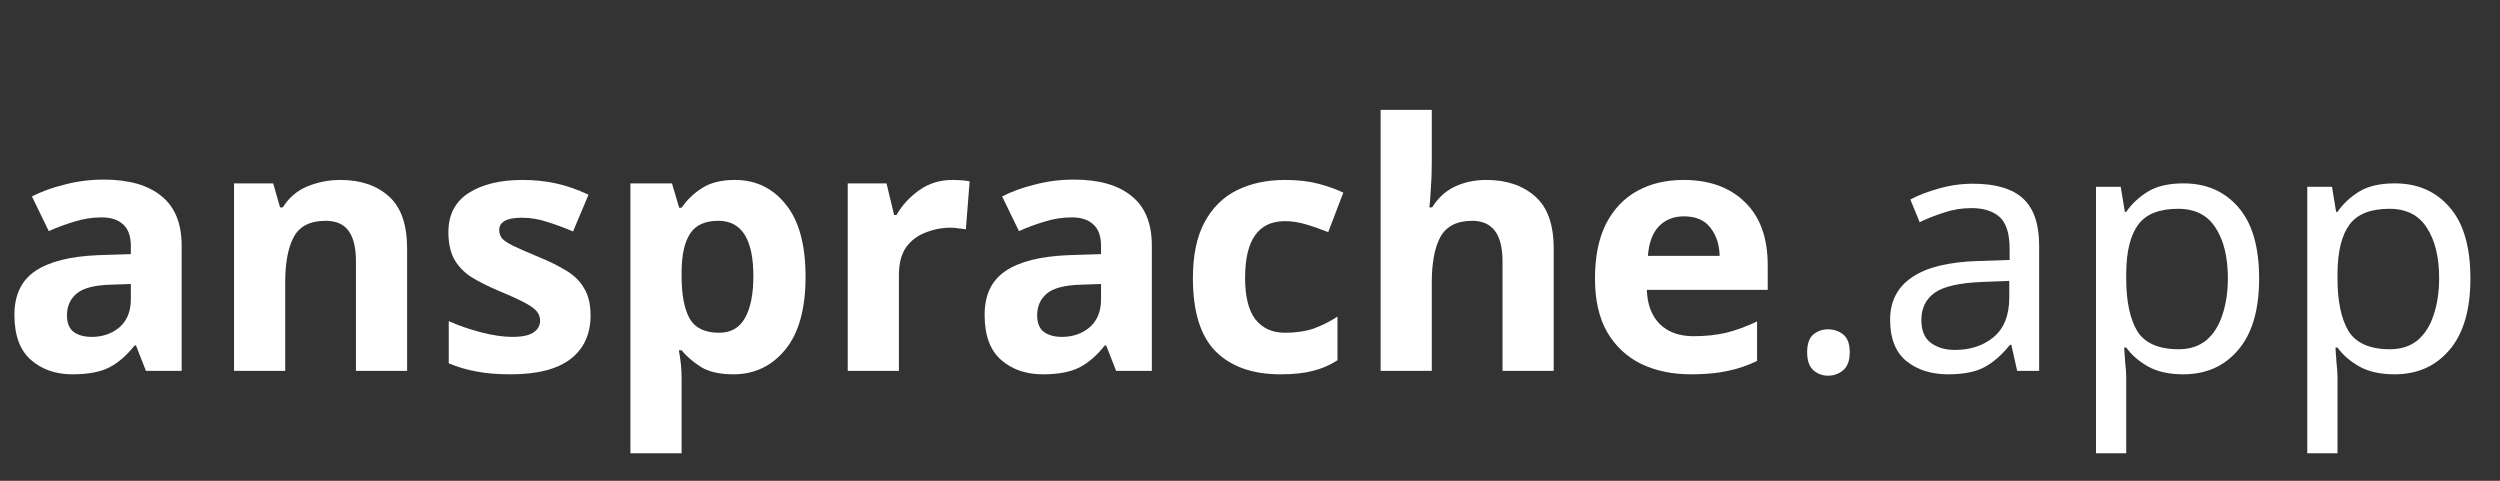
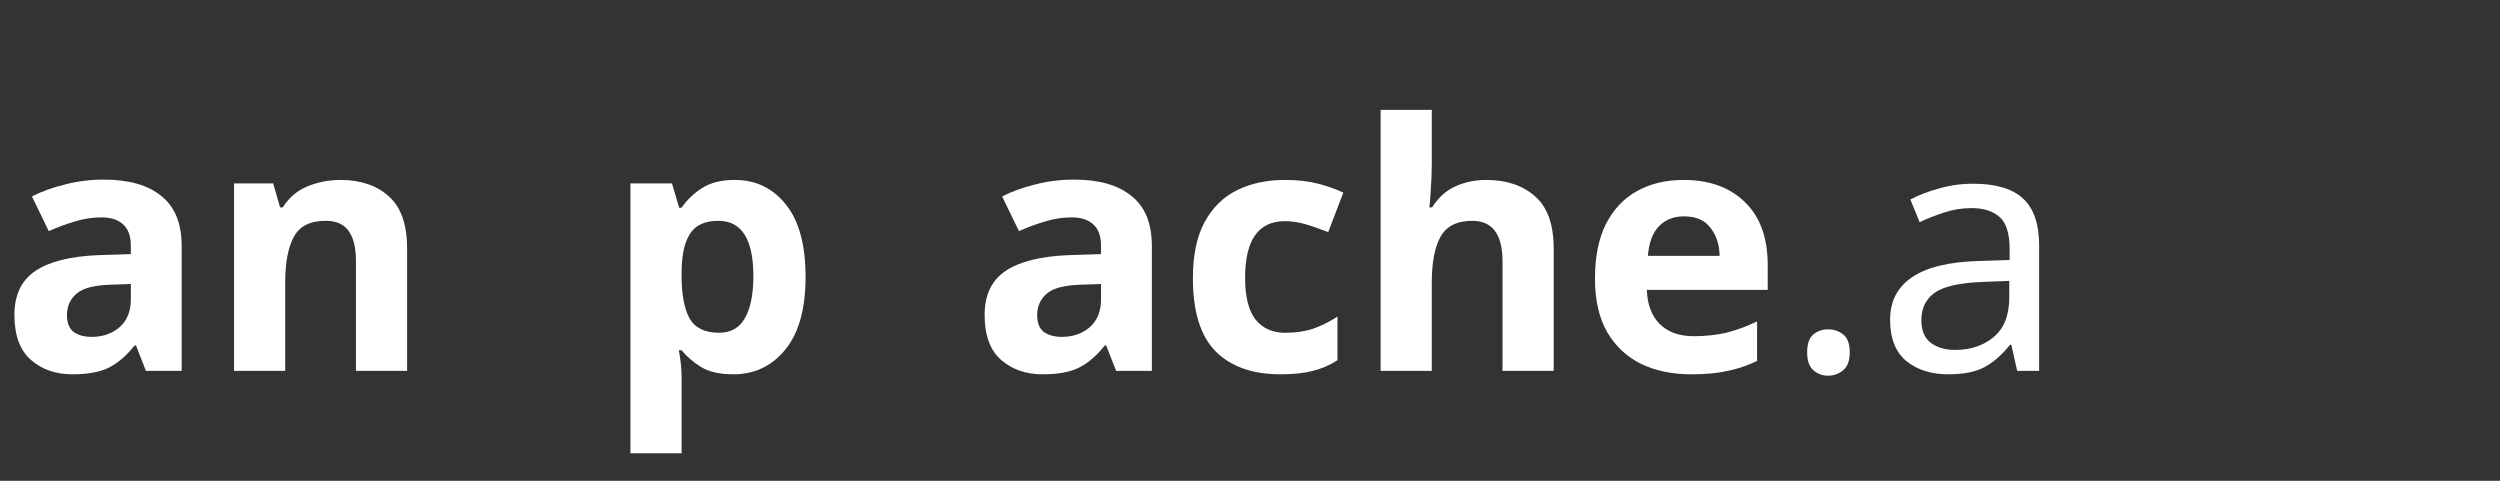
<svg xmlns="http://www.w3.org/2000/svg" width="182" height="35" viewBox="0 0 182 35" fill="none">
  <rect x="0" y="0" width="182" height="35" fill="#333333" stroke="none" />
  <path d="M7.55 13.075C9.383 13.075 10.783 13.475 11.75 14.275C12.733 15.058 13.225 16.267 13.225 17.9V27H10.625L9.9 25.15H9.8C9.216 25.883 8.6 26.417 7.95 26.75C7.3 27.083 6.408 27.25 5.275 27.25C4.058 27.25 3.05 26.9 2.25 26.2C1.45 25.5 1.05 24.408 1.05 22.925C1.05 21.475 1.558 20.408 2.575 19.725C3.591 19.042 5.116 18.658 7.15 18.575L9.525 18.5V17.9C9.525 17.183 9.333 16.658 8.95 16.325C8.583 15.992 8.066 15.825 7.4 15.825C6.733 15.825 6.083 15.925 5.45 16.125C4.816 16.308 4.183 16.542 3.55 16.825L2.325 14.3C3.041 13.933 3.85 13.642 4.75 13.425C5.65 13.192 6.583 13.075 7.55 13.075ZM9.525 20.675L8.075 20.725C6.875 20.758 6.041 20.975 5.575 21.375C5.108 21.775 4.875 22.3 4.875 22.95C4.875 23.517 5.041 23.925 5.375 24.175C5.708 24.408 6.141 24.525 6.675 24.525C7.475 24.525 8.15 24.292 8.7 23.825C9.25 23.342 9.525 22.667 9.525 21.8V20.675Z" fill="white" />
  <path d="M24.788 13.1C26.254 13.1 27.429 13.5 28.313 14.3C29.196 15.083 29.638 16.35 29.638 18.1V27H25.913V19.025C25.913 18.042 25.738 17.308 25.388 16.825C25.038 16.325 24.479 16.075 23.713 16.075C22.579 16.075 21.804 16.467 21.388 17.25C20.971 18.017 20.763 19.125 20.763 20.575V27H17.038V13.35H19.888L20.388 15.1H20.588C21.021 14.4 21.613 13.892 22.363 13.575C23.129 13.258 23.938 13.1 24.788 13.1Z" fill="white" />
-   <path d="M42.993 22.95C42.993 24.333 42.502 25.4 41.518 26.15C40.552 26.883 39.102 27.25 37.168 27.25C36.218 27.25 35.402 27.183 34.718 27.05C34.035 26.933 33.352 26.733 32.668 26.45V23.375C33.402 23.708 34.193 23.983 35.043 24.2C35.893 24.417 36.643 24.525 37.293 24.525C38.01 24.525 38.527 24.417 38.843 24.2C39.16 23.983 39.318 23.7 39.318 23.35C39.318 23.117 39.252 22.908 39.118 22.725C39.002 22.542 38.735 22.333 38.318 22.1C37.902 21.867 37.252 21.567 36.368 21.2C35.502 20.833 34.793 20.475 34.243 20.125C33.71 19.758 33.31 19.325 33.043 18.825C32.777 18.308 32.643 17.667 32.643 16.9C32.643 15.633 33.135 14.683 34.118 14.05C35.102 13.417 36.41 13.1 38.043 13.1C38.893 13.1 39.702 13.183 40.468 13.35C41.235 13.517 42.027 13.792 42.843 14.175L41.718 16.85C41.052 16.567 40.418 16.333 39.818 16.15C39.218 15.95 38.61 15.85 37.993 15.85C36.893 15.85 36.343 16.15 36.343 16.75C36.343 16.967 36.41 17.167 36.543 17.35C36.693 17.517 36.968 17.7 37.368 17.9C37.785 18.1 38.393 18.367 39.193 18.7C39.977 19.017 40.652 19.35 41.218 19.7C41.785 20.033 42.218 20.458 42.518 20.975C42.835 21.492 42.993 22.15 42.993 22.95Z" fill="white" />
  <path d="M53.495 13.1C55.029 13.1 56.27 13.7 57.22 14.9C58.17 16.083 58.645 17.833 58.645 20.15C58.645 22.483 58.154 24.25 57.17 25.45C56.187 26.65 54.928 27.25 53.395 27.25C52.412 27.25 51.628 27.075 51.045 26.725C50.462 26.358 49.987 25.95 49.62 25.5H49.42C49.553 26.2 49.62 26.867 49.62 27.5V33H45.895V13.35H48.92L49.445 15.125H49.62C49.987 14.575 50.478 14.1 51.095 13.7C51.712 13.3 52.512 13.1 53.495 13.1ZM52.295 16.075C51.328 16.075 50.645 16.383 50.245 17C49.845 17.6 49.637 18.508 49.62 19.725V20.125C49.62 21.442 49.812 22.458 50.195 23.175C50.595 23.875 51.312 24.225 52.345 24.225C53.195 24.225 53.82 23.875 54.22 23.175C54.637 22.458 54.845 21.433 54.845 20.1C54.845 17.417 53.995 16.075 52.295 16.075Z" fill="white" />
-   <path d="M69.34 13.1C69.524 13.1 69.74 13.108 69.99 13.125C70.24 13.142 70.44 13.167 70.59 13.2L70.315 16.7C70.182 16.667 70.007 16.642 69.79 16.625C69.574 16.592 69.382 16.575 69.215 16.575C68.582 16.575 67.974 16.692 67.39 16.925C66.807 17.142 66.332 17.5 65.965 18C65.615 18.5 65.44 19.183 65.44 20.05V27H61.715V13.35H64.54L65.09 15.65H65.265C65.665 14.95 66.215 14.35 66.915 13.85C67.615 13.35 68.424 13.1 69.34 13.1Z" fill="white" />
  <path d="M78.18 13.075C80.013 13.075 81.413 13.475 82.38 14.275C83.363 15.058 83.855 16.267 83.855 17.9V27H81.255L80.53 25.15H80.43C79.846 25.883 79.23 26.417 78.58 26.75C77.93 27.083 77.038 27.25 75.905 27.25C74.688 27.25 73.68 26.9 72.88 26.2C72.08 25.5 71.68 24.408 71.68 22.925C71.68 21.475 72.188 20.408 73.205 19.725C74.221 19.042 75.746 18.658 77.78 18.575L80.155 18.5V17.9C80.155 17.183 79.963 16.658 79.58 16.325C79.213 15.992 78.696 15.825 78.03 15.825C77.363 15.825 76.713 15.925 76.08 16.125C75.446 16.308 74.813 16.542 74.18 16.825L72.955 14.3C73.671 13.933 74.48 13.642 75.38 13.425C76.28 13.192 77.213 13.075 78.18 13.075ZM80.155 20.675L78.705 20.725C77.505 20.758 76.671 20.975 76.205 21.375C75.738 21.775 75.505 22.3 75.505 22.95C75.505 23.517 75.671 23.925 76.005 24.175C76.338 24.408 76.771 24.525 77.305 24.525C78.105 24.525 78.78 24.292 79.33 23.825C79.88 23.342 80.155 22.667 80.155 21.8V20.675Z" fill="white" />
  <path d="M93.218 27.25C91.184 27.25 89.609 26.692 88.493 25.575C87.393 24.458 86.843 22.683 86.843 20.25C86.843 18.583 87.126 17.225 87.693 16.175C88.259 15.125 89.043 14.35 90.043 13.85C91.059 13.35 92.226 13.1 93.543 13.1C94.476 13.1 95.284 13.192 95.968 13.375C96.668 13.558 97.276 13.775 97.793 14.025L96.693 16.9C96.109 16.667 95.559 16.475 95.043 16.325C94.543 16.175 94.043 16.1 93.543 16.1C91.609 16.1 90.643 17.475 90.643 20.225C90.643 21.592 90.893 22.6 91.393 23.25C91.909 23.9 92.626 24.225 93.543 24.225C94.326 24.225 95.018 24.125 95.618 23.925C96.218 23.708 96.801 23.417 97.368 23.05V26.225C96.801 26.592 96.201 26.85 95.568 27C94.951 27.167 94.168 27.25 93.218 27.25Z" fill="white" />
  <path d="M104.234 8V11.875C104.234 12.558 104.209 13.208 104.159 13.825C104.126 14.425 104.093 14.85 104.059 15.1H104.259C104.693 14.4 105.251 13.892 105.934 13.575C106.618 13.258 107.376 13.1 108.209 13.1C109.676 13.1 110.859 13.5 111.759 14.3C112.659 15.083 113.109 16.35 113.109 18.1V27H109.384V19.025C109.384 17.058 108.651 16.075 107.184 16.075C106.068 16.075 105.293 16.467 104.859 17.25C104.443 18.017 104.234 19.125 104.234 20.575V27H100.509V8H104.234Z" fill="white" />
  <path d="M122.565 13.1C124.448 13.1 125.94 13.642 127.04 14.725C128.14 15.792 128.69 17.317 128.69 19.3V21.1H119.89C119.923 22.15 120.232 22.975 120.815 23.575C121.415 24.175 122.24 24.475 123.29 24.475C124.157 24.475 124.948 24.392 125.665 24.225C126.398 24.042 127.148 23.767 127.915 23.4V26.275C127.232 26.608 126.523 26.85 125.79 27C125.057 27.167 124.165 27.25 123.115 27.25C121.748 27.25 120.54 27 119.49 26.5C118.44 25.983 117.615 25.217 117.015 24.2C116.415 23.167 116.115 21.858 116.115 20.275C116.115 18.692 116.382 17.367 116.915 16.3C117.465 15.233 118.223 14.433 119.19 13.9C120.157 13.367 121.282 13.1 122.565 13.1ZM122.59 15.75C121.857 15.75 121.257 15.983 120.79 16.45C120.323 16.917 120.048 17.642 119.965 18.625H125.19C125.173 17.808 124.948 17.125 124.515 16.575C124.098 16.025 123.457 15.75 122.59 15.75Z" fill="white" />
  <path d="M131.561 25.65C131.561 25.033 131.711 24.6 132.011 24.35C132.311 24.1 132.669 23.975 133.086 23.975C133.502 23.975 133.869 24.1 134.186 24.35C134.502 24.6 134.661 25.033 134.661 25.65C134.661 26.25 134.502 26.683 134.186 26.95C133.869 27.217 133.502 27.35 133.086 27.35C132.669 27.35 132.311 27.217 132.011 26.95C131.711 26.683 131.561 26.25 131.561 25.65Z" fill="white" />
  <path d="M143.65 13.375C145.283 13.375 146.492 13.733 147.275 14.45C148.058 15.167 148.45 16.308 148.45 17.875V27H146.85L146.425 25.1H146.325C145.742 25.833 145.125 26.375 144.475 26.725C143.825 27.075 142.942 27.25 141.825 27.25C140.608 27.25 139.6 26.933 138.8 26.3C138 25.65 137.6 24.642 137.6 23.275C137.6 21.942 138.125 20.917 139.175 20.2C140.225 19.467 141.842 19.067 144.025 19L146.3 18.925V18.125C146.3 17.008 146.058 16.233 145.575 15.8C145.092 15.367 144.408 15.15 143.525 15.15C142.825 15.15 142.158 15.258 141.525 15.475C140.892 15.675 140.3 15.908 139.75 16.175L139.075 14.525C139.658 14.208 140.35 13.942 141.15 13.725C141.95 13.492 142.783 13.375 143.65 13.375ZM146.275 20.45L144.3 20.525C142.633 20.592 141.475 20.858 140.825 21.325C140.192 21.792 139.875 22.45 139.875 23.3C139.875 24.05 140.1 24.6 140.55 24.95C141.017 25.3 141.608 25.475 142.325 25.475C143.442 25.475 144.375 25.167 145.125 24.55C145.892 23.917 146.275 22.95 146.275 21.65V20.45Z" fill="white" />
-   <path d="M158.964 13.35C160.614 13.35 161.939 13.925 162.939 15.075C163.955 16.225 164.464 17.958 164.464 20.275C164.464 22.558 163.955 24.292 162.939 25.475C161.939 26.658 160.605 27.25 158.939 27.25C157.905 27.25 157.047 27.058 156.364 26.675C155.697 26.292 155.172 25.833 154.789 25.3H154.639C154.655 25.583 154.68 25.942 154.714 26.375C154.764 26.808 154.789 27.183 154.789 27.5V33H152.589V13.6H154.389L154.689 15.425H154.789C155.189 14.842 155.714 14.35 156.364 13.95C157.014 13.55 157.88 13.35 158.964 13.35ZM158.564 15.2C157.197 15.2 156.23 15.583 155.664 16.35C155.097 17.117 154.805 18.283 154.789 19.85V20.275C154.789 21.925 155.055 23.2 155.589 24.1C156.139 24.983 157.147 25.425 158.614 25.425C159.414 25.425 160.08 25.208 160.614 24.775C161.147 24.325 161.539 23.708 161.789 22.925C162.055 22.142 162.189 21.25 162.189 20.25C162.189 18.717 161.889 17.492 161.289 16.575C160.705 15.658 159.797 15.2 158.564 15.2Z" fill="white" />
-   <path d="M174.345 13.35C175.995 13.35 177.32 13.925 178.32 15.075C179.336 16.225 179.845 17.958 179.845 20.275C179.845 22.558 179.336 24.292 178.32 25.475C177.32 26.658 175.986 27.25 174.32 27.25C173.286 27.25 172.428 27.058 171.745 26.675C171.078 26.292 170.553 25.833 170.17 25.3H170.02C170.036 25.583 170.061 25.942 170.095 26.375C170.145 26.808 170.17 27.183 170.17 27.5V33H167.97V13.6H169.77L170.07 15.425H170.17C170.57 14.842 171.095 14.35 171.745 13.95C172.395 13.55 173.261 13.35 174.345 13.35ZM173.945 15.2C172.578 15.2 171.611 15.583 171.045 16.35C170.478 17.117 170.186 18.283 170.17 19.85V20.275C170.17 21.925 170.436 23.2 170.97 24.1C171.52 24.983 172.528 25.425 173.995 25.425C174.795 25.425 175.461 25.208 175.995 24.775C176.528 24.325 176.92 23.708 177.17 22.925C177.436 22.142 177.57 21.25 177.57 20.25C177.57 18.717 177.27 17.492 176.67 16.575C176.086 15.658 175.178 15.2 173.945 15.2Z" fill="white" />
</svg>